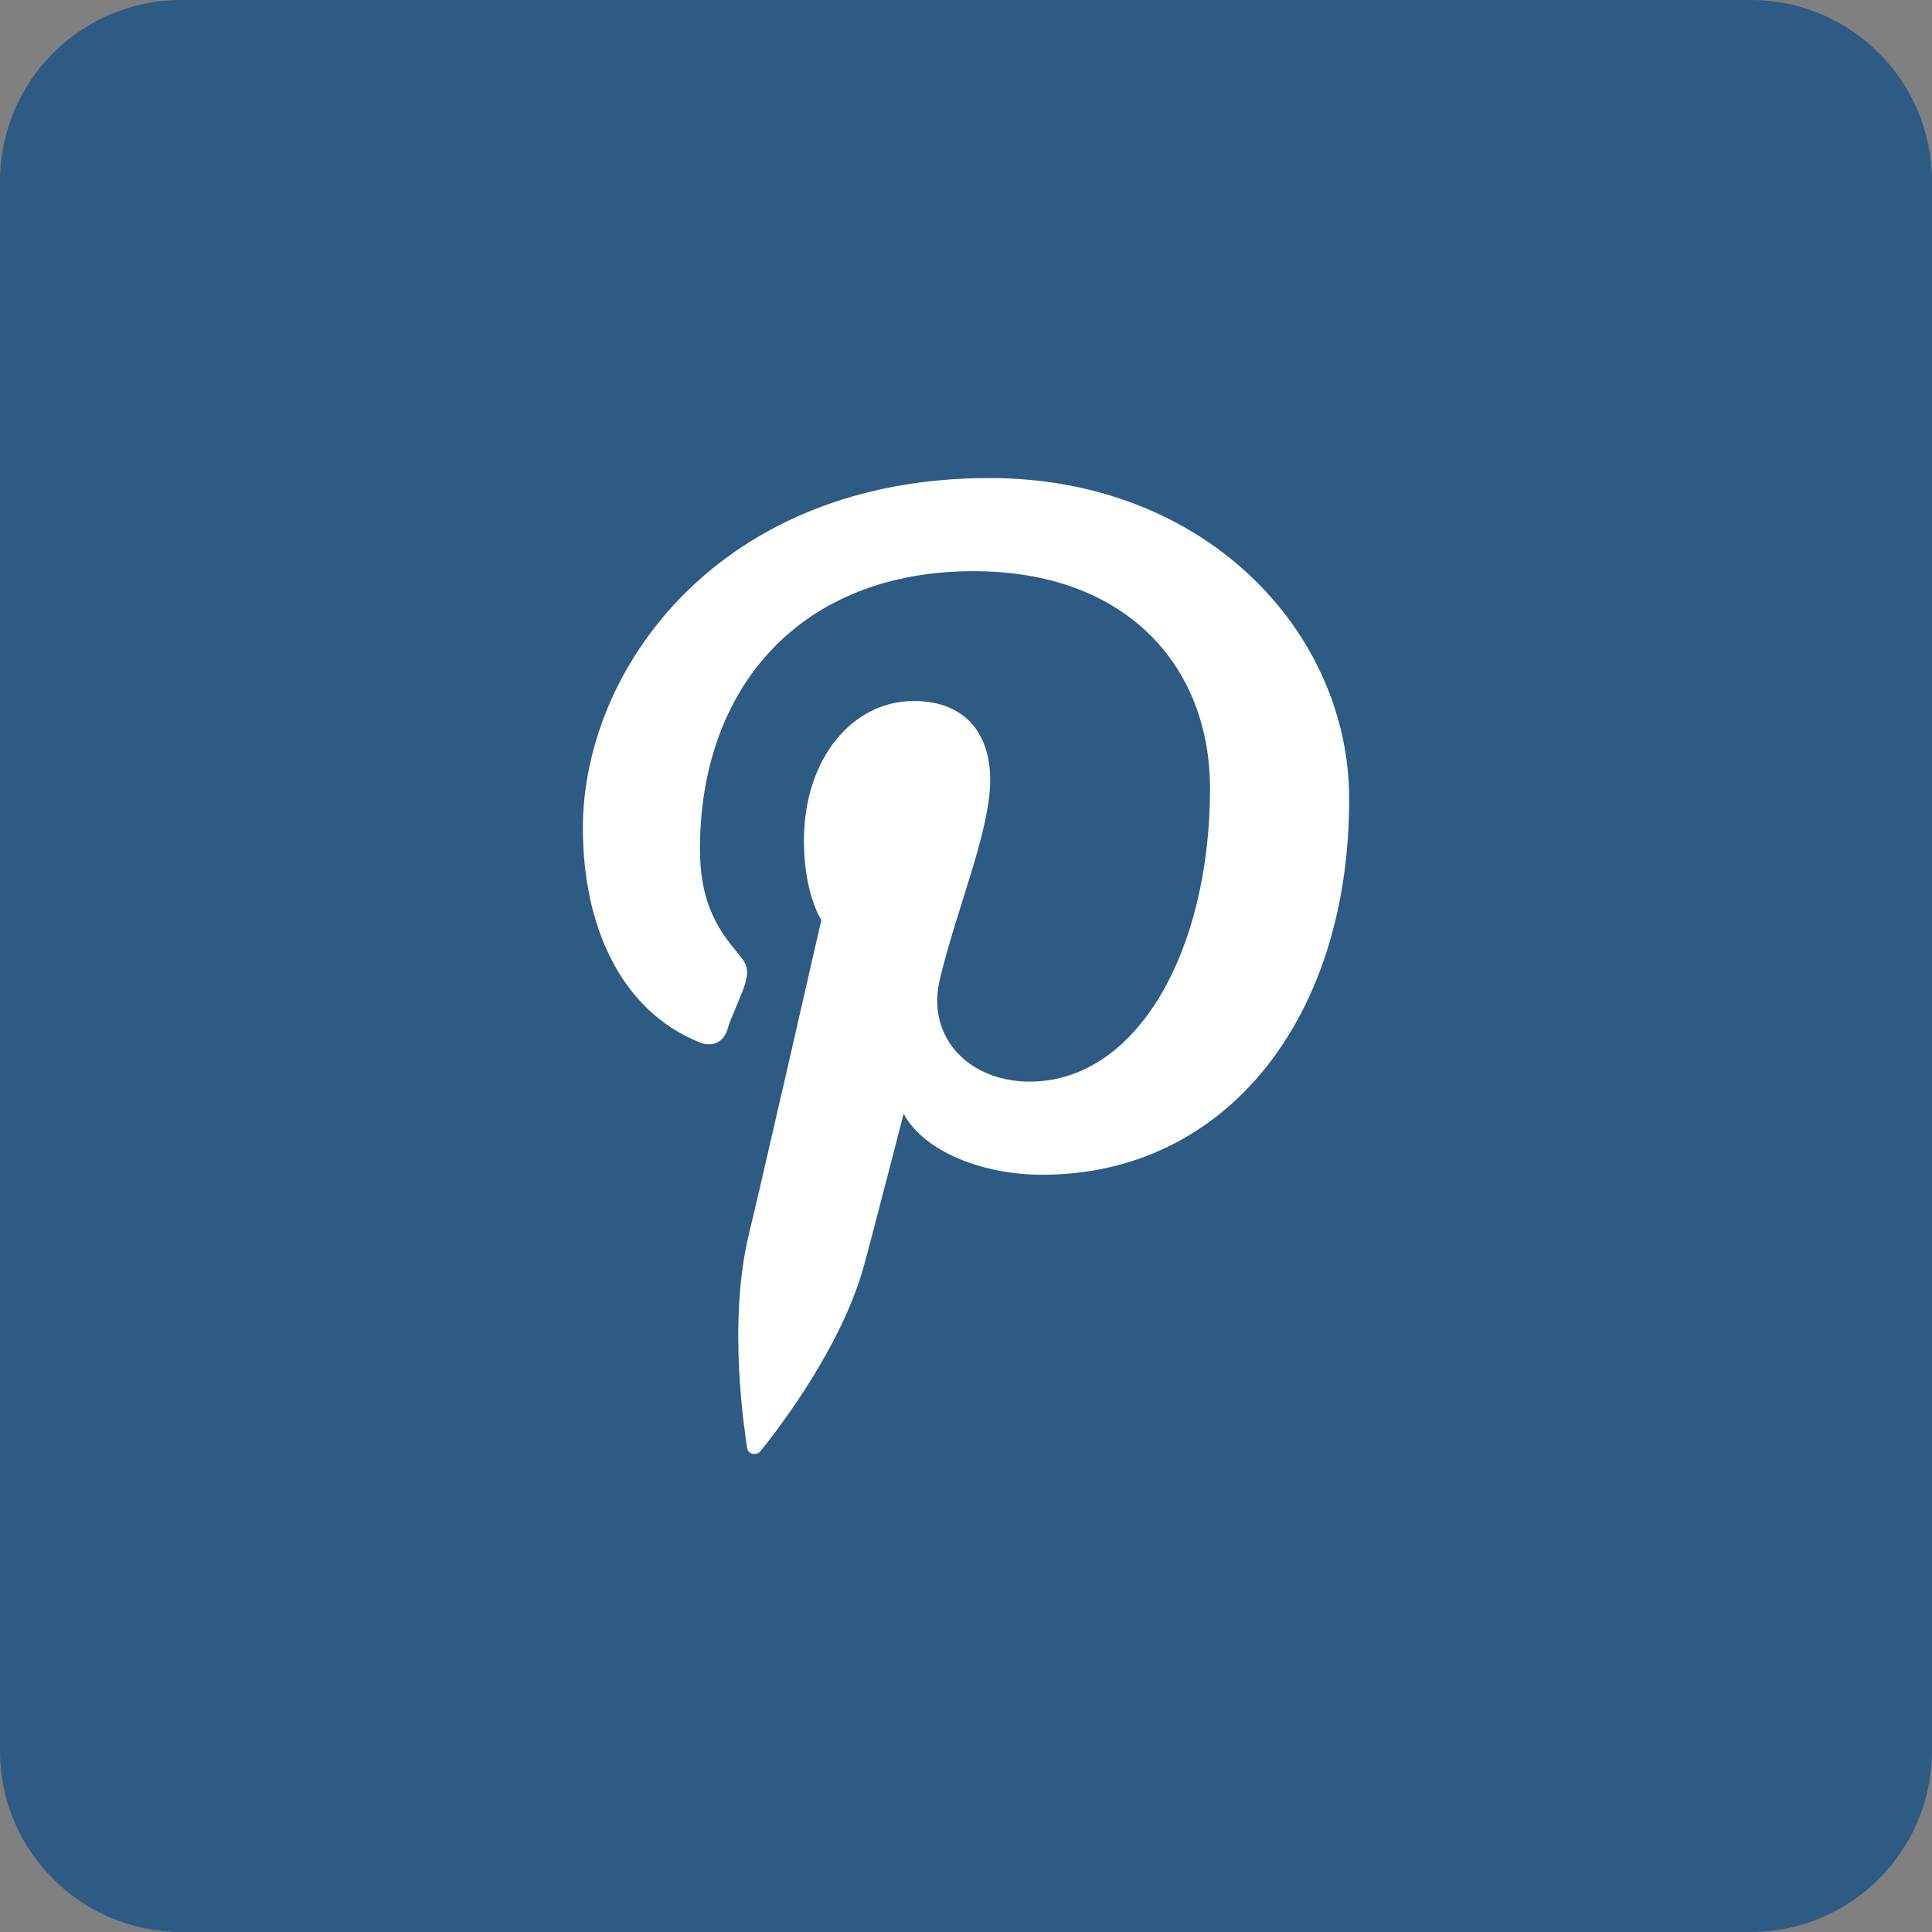
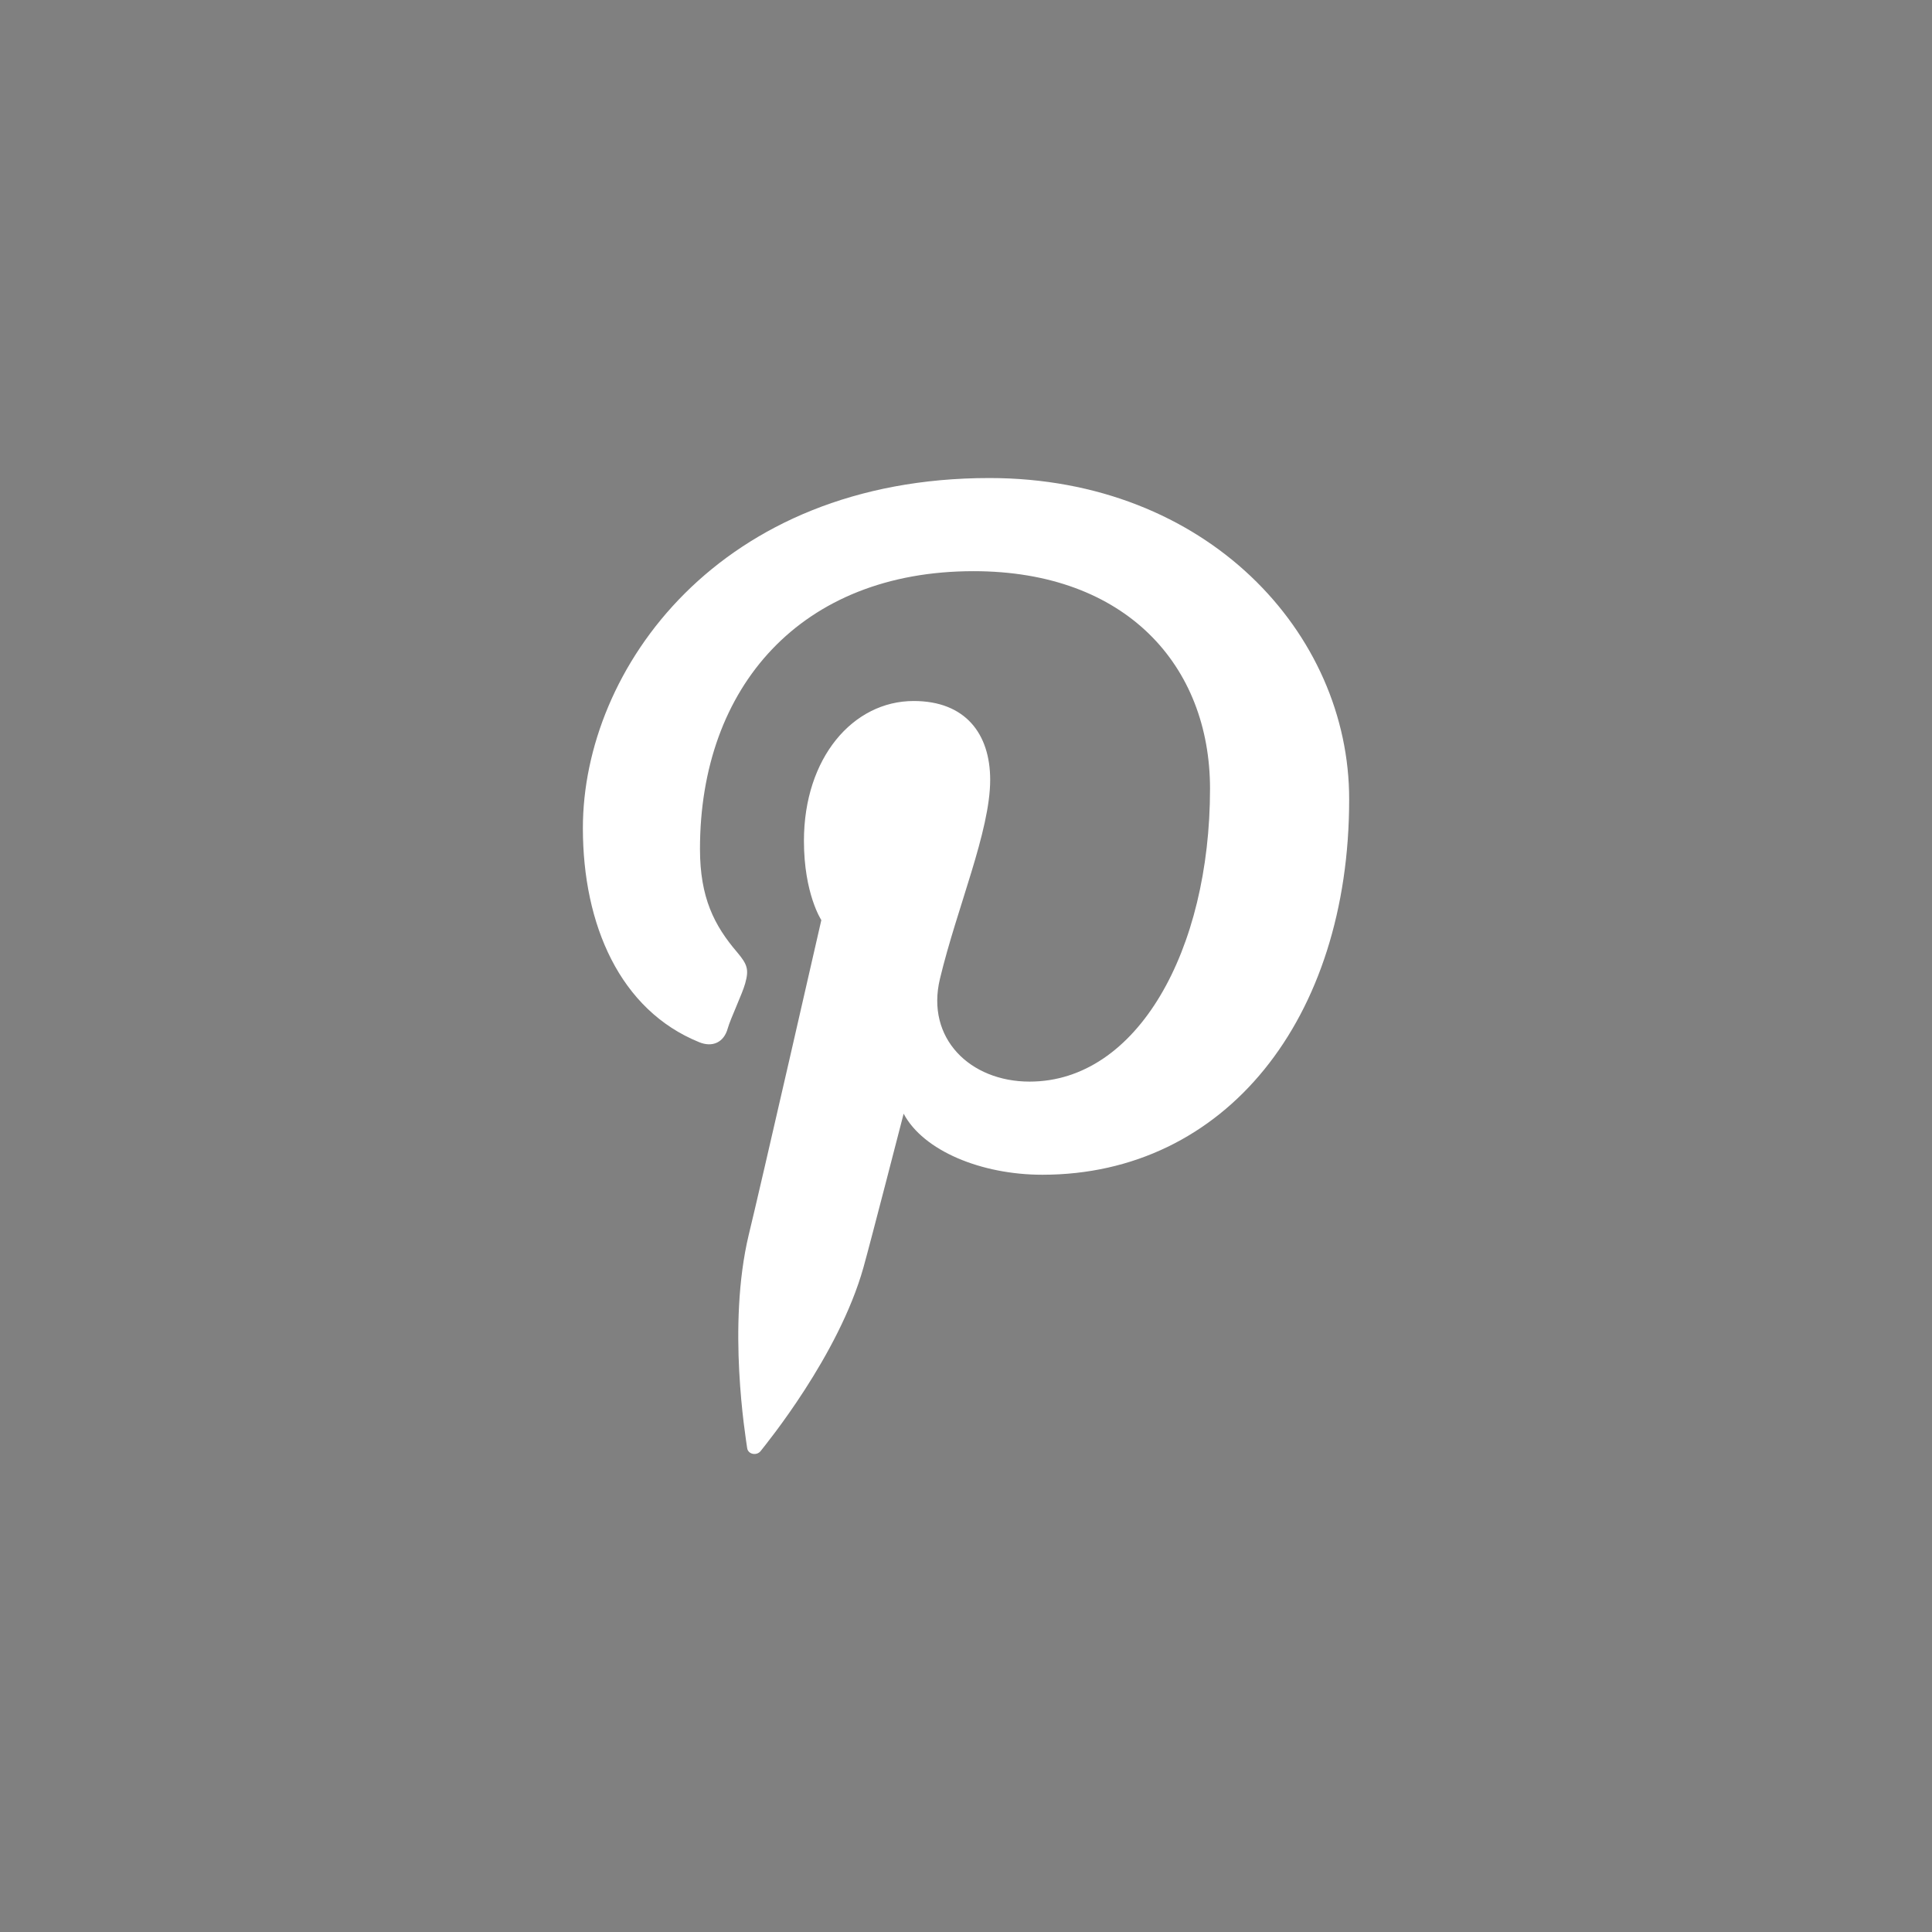
<svg xmlns="http://www.w3.org/2000/svg" version="1.1" x="0px" y="0px" width="104.834px" height="104.834px" viewBox="0 0 104.834 104.834" enable-background="new 0 0 104.834 104.834" xml:space="preserve">
  <rect x="0" y="0" width="104.834" height="104.834" fill="#808080" stroke="none" />
  <defs>
</defs>
-   <path fill="#2D5B84" d="M95,0H9.833C4.403,0,0,4.403,0,9.833v85.188c0,5.409,4.403,9.812,9.833,9.812H95  c5.43,0,9.833-4.403,9.833-9.833V9.833C104.834,4.403,100.431,0,95,0z" />
  <g id="Pinterest_Icon_1_">
    <path fill="#FFFFFF" d="M53.685,25.939c-14.656,0-22.057,10.358-22.057,18.996c0,5.242,2.013,9.875,6.311,11.616   c0.713,0.294,1.342,0.021,1.552-0.755c0.147-0.524,0.797-1.887,0.944-2.432c0.21-0.755,0.126-1.027-0.44-1.698   c-1.237-1.447-2.013-2.956-2.013-5.598c0-8.806,5.493-15.075,14.844-15.075c8.282,0,12.832,5.137,12.832,11.804   c0,8.764-3.942,15.893-9.791,15.893c-3.229,0-5.64-2.348-4.864-5.577c0.923-3.858,2.726-8.009,2.726-10.798   c0-2.495-1.342-4.277-4.151-4.277c-3.292,0-5.955,3.082-5.955,7.59c0,2.872,0.944,4.298,0.944,4.298s-3.334,14.614-3.942,17.088   c-1.174,4.927-0.168,10.945-0.084,11.553c0.042,0.356,0.524,0.44,0.734,0.168c0.294-0.377,4.235-5.179,5.577-9.959   c0.377-1.342,2.181-8.345,2.181-8.345c1.069,2.013,4.214,3.313,7.527,3.313c9.917,0,16.648-8.45,16.648-20.359   C73.226,34.347,65.469,25.939,53.685,25.939z" />
  </g>
</svg>